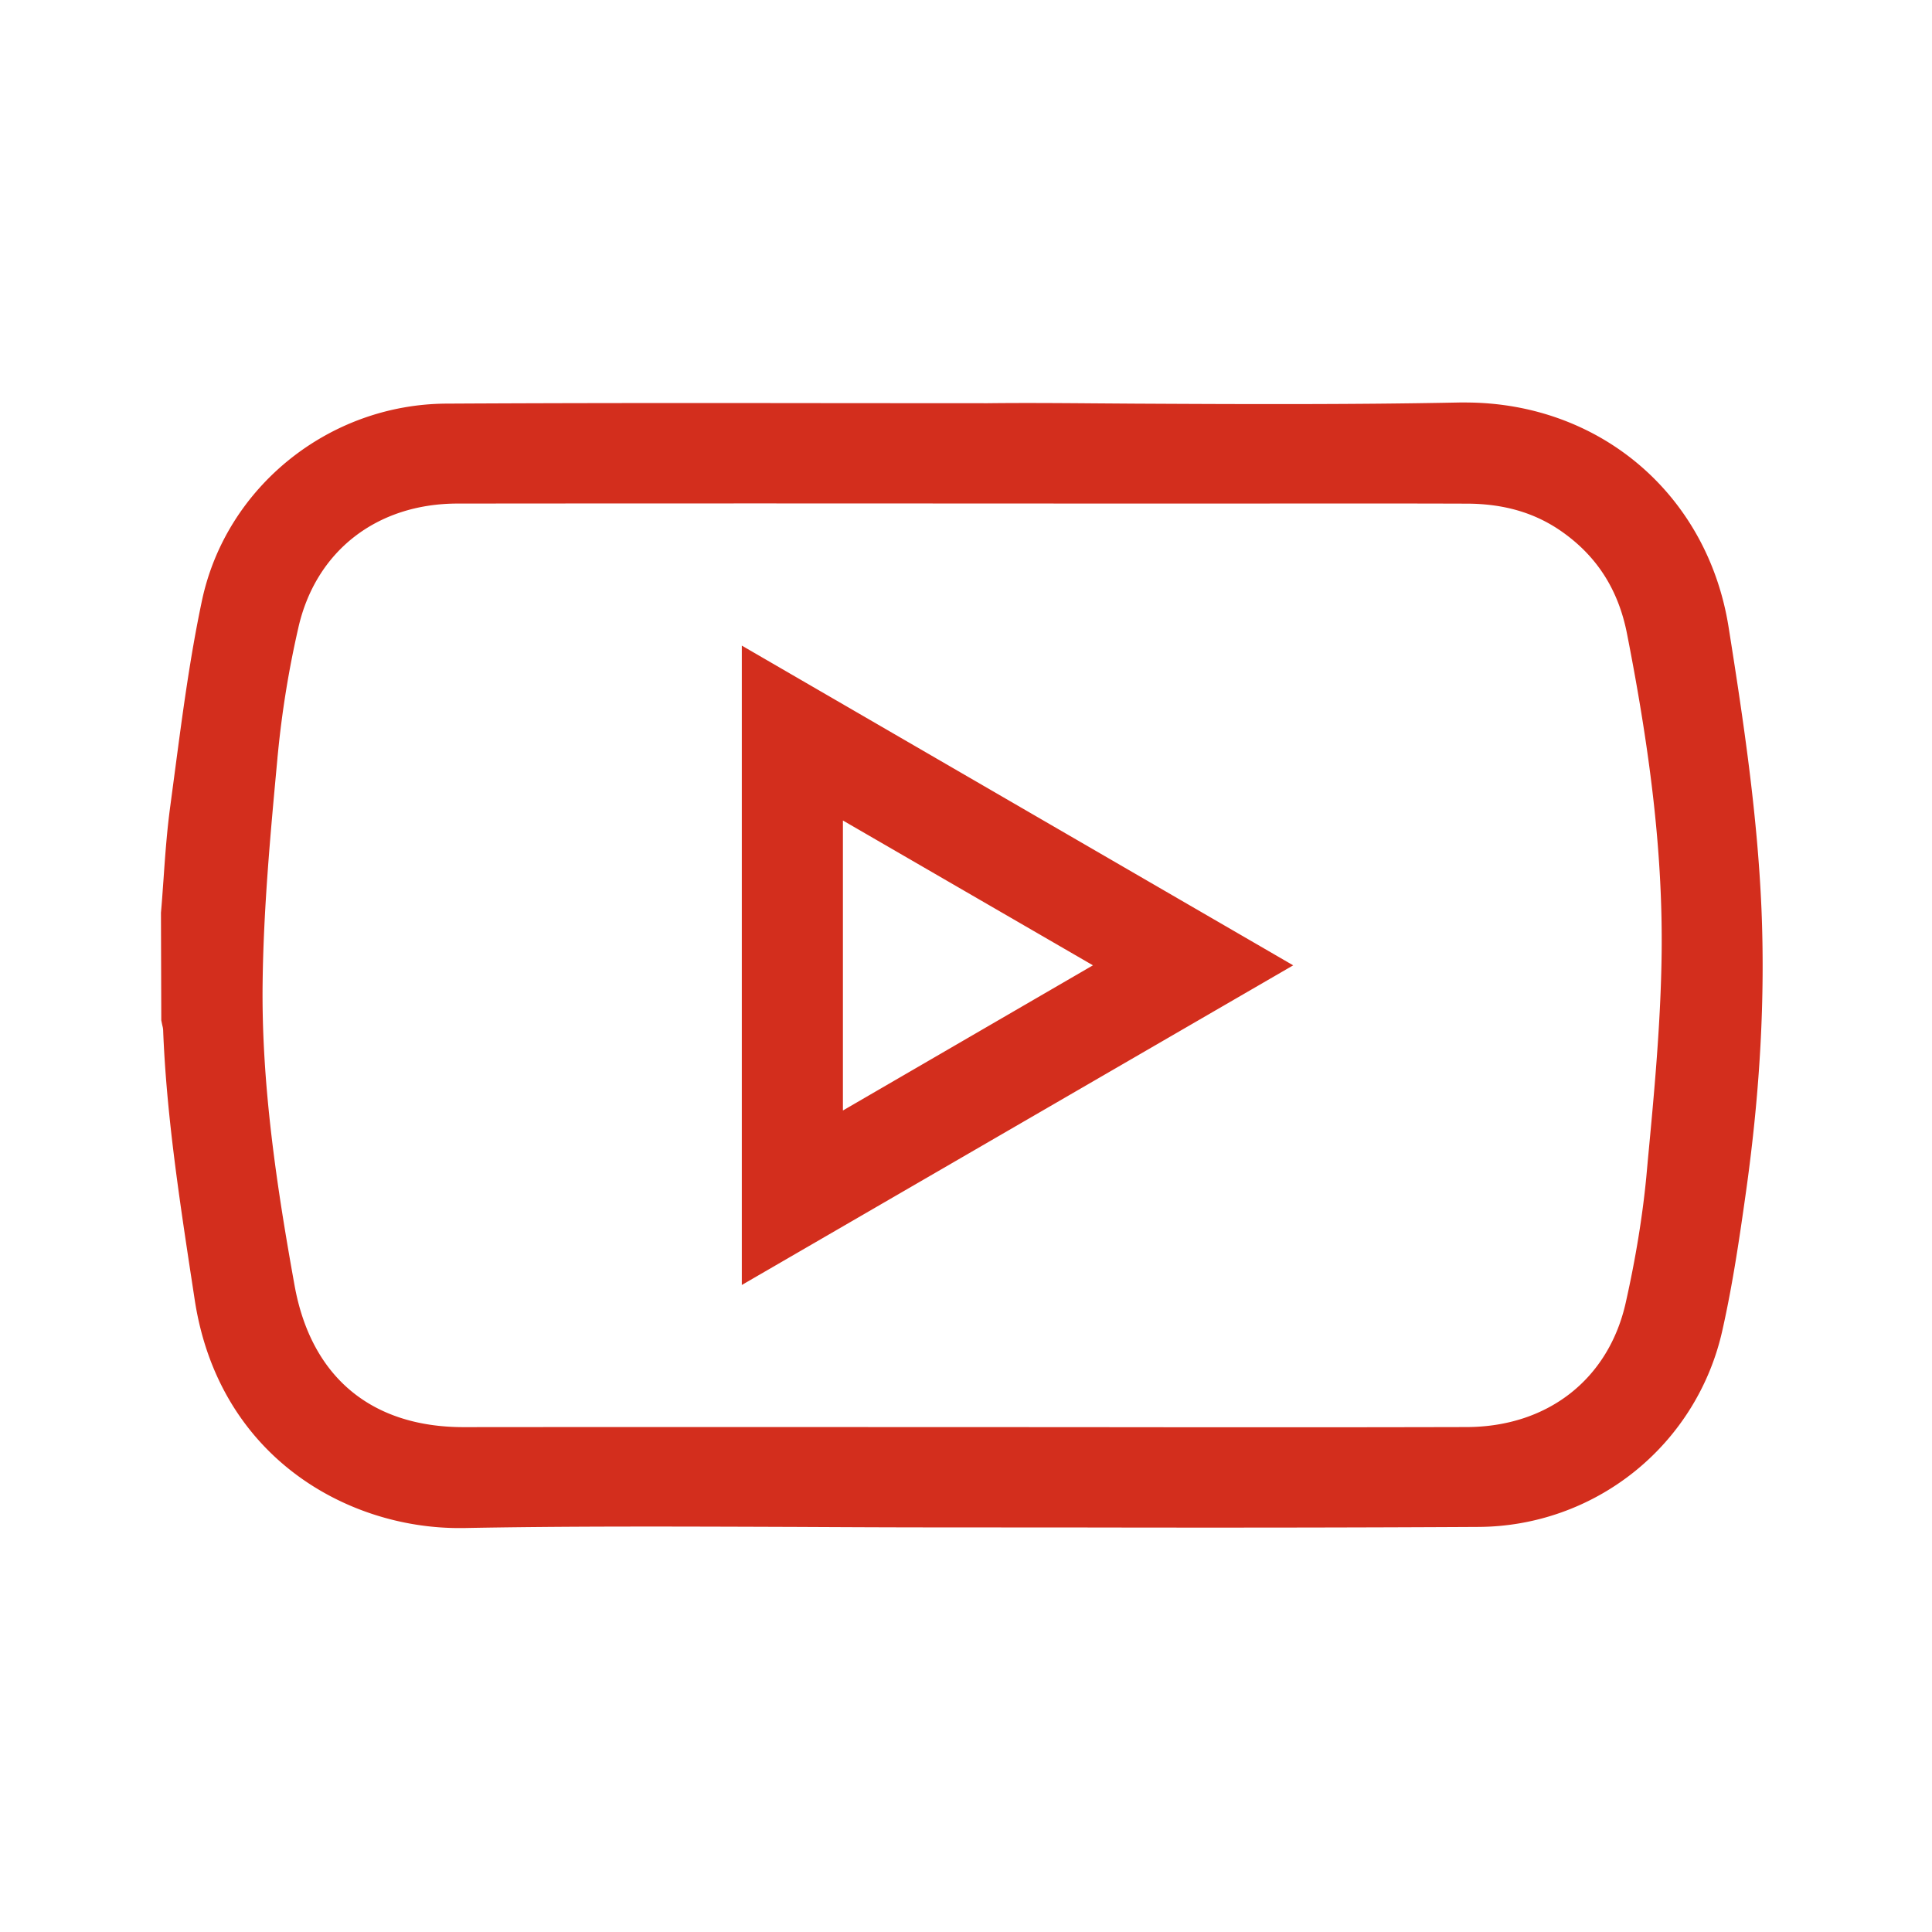
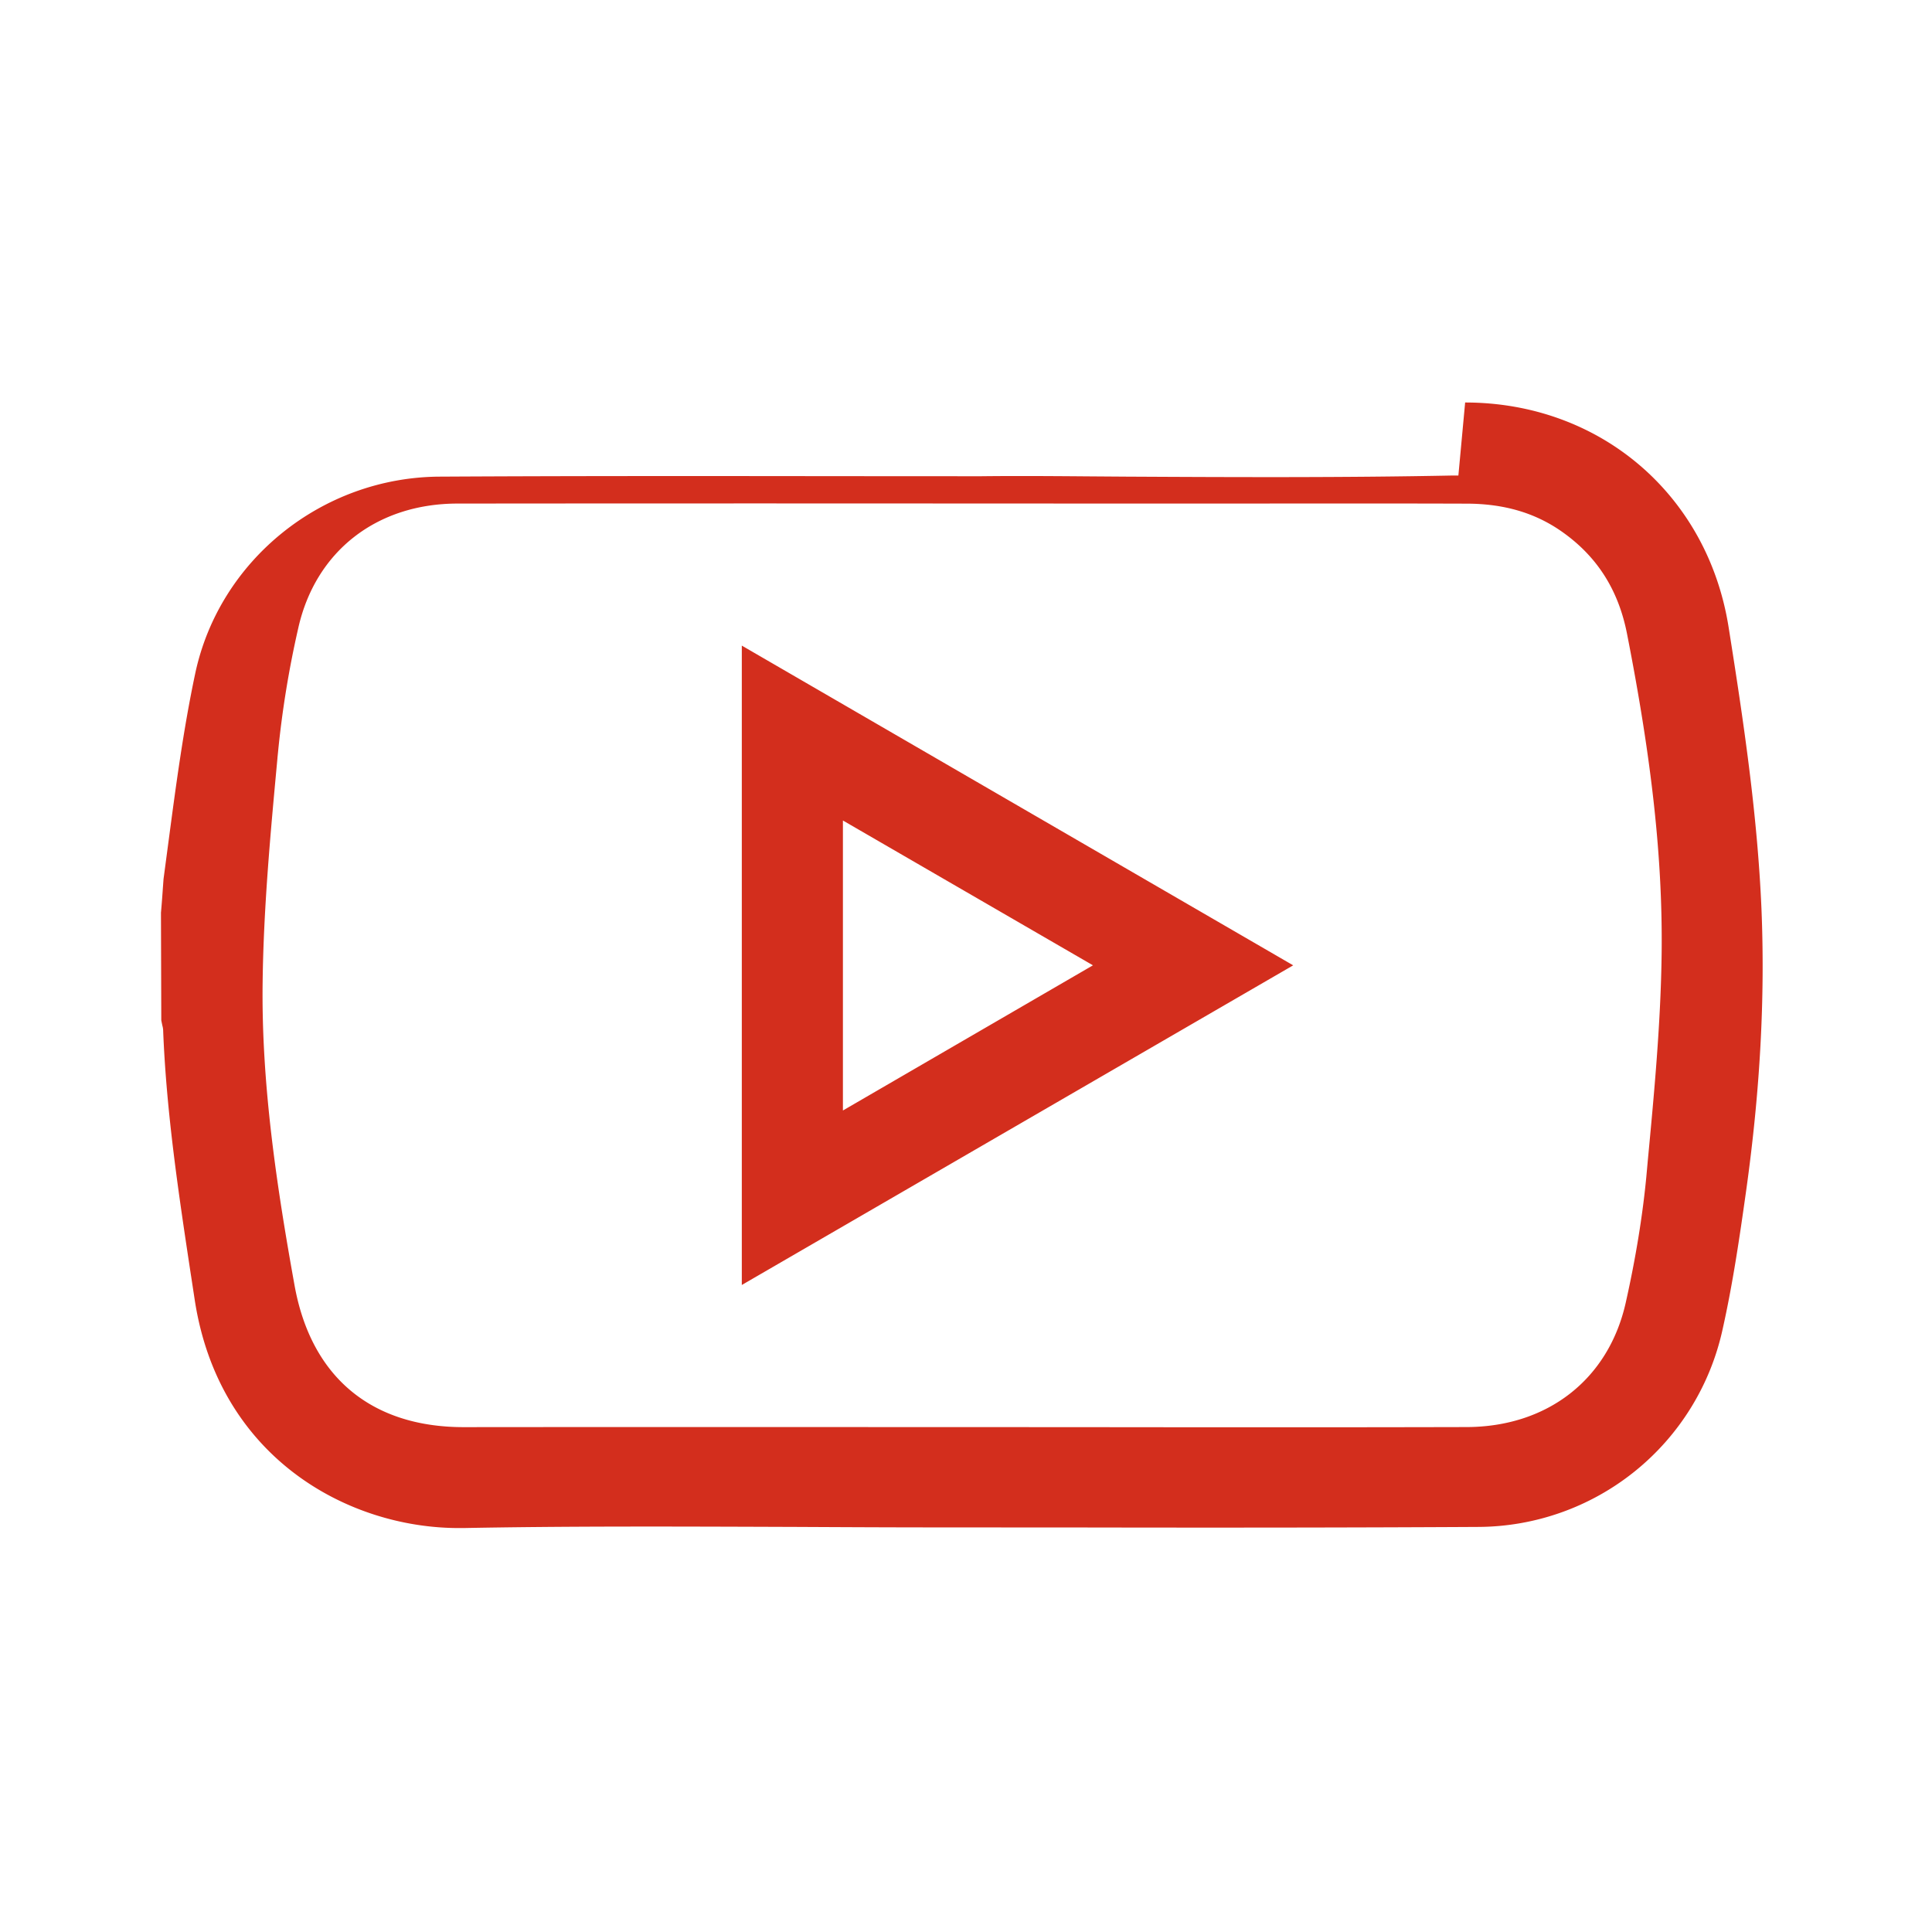
<svg xmlns="http://www.w3.org/2000/svg" width="48" height="48" fill="none">
-   <path fill-rule="evenodd" clip-rule="evenodd" d="M40.935 28.876c.162-1.708.328-3.472.348-5.203.026-2.326-.24-4.77-.86-7.926-.216-1.102-.754-1.938-1.638-2.552-.66-.458-1.43-.682-2.356-.682-1.891-.006-3.782-.004-5.677-.002h-2.435l-4.842-.002c-4.034-.002-8.07-.002-12.104.002-2.018 0-3.536 1.19-3.962 3.1a24.601 24.601 0 0 0-.504 3.102l-.012.118v.009c-.17 1.827-.346 3.716-.368 5.571-.034 2.55.36 5.12.792 7.518.408 2.276 1.902 3.528 4.204 3.528h.006c1.766-.002 3.536-.002 5.304-.002h3.536l6.32.002c3.248.004 6.492.006 9.744-.002 2.02-.002 3.538-1.19 3.962-3.1.244-1.088.414-2.132.508-3.102l.032-.352.002-.025zM36.401 10c3.34 0 6.022 2.278 6.546 5.584.374 2.354.716 4.66.816 6.994.092 2.218-.032 4.514-.382 7.016-.164 1.168-.332 2.31-.586 3.444a6.24 6.24 0 0 1-6.072 4.898c-3.246.018-6.494.02-9.75.014l-3.544-.002c-1.212 0-2.423-.006-3.635-.012h-.005l-.832-.003c-2.451-.008-4.965-.016-7.442.031h-.116c-2.772 0-5.972-1.764-6.564-5.688l-.086-.564-.008-.05c-.3-1.981-.609-4.026-.688-6.076a.501.501 0 0 0-.02-.108c0-.007-.002-.013-.004-.02l-.022-.108-.008-2.678.002-.018c.018-.204.033-.408.047-.612l.015-.204c.042-.606.086-1.212.168-1.814l.124-.934.002-.014c.181-1.366.369-2.779.66-4.152.598-2.822 3.152-4.88 6.072-4.896 3.258-.018 6.518-.016 9.78-.012l3.666.002c.877-.01 1.753-.004 2.63.003l.986.007c2.662.014 5.408.026 8.106-.028h.144zM20.942 27.59l6.212-3.607-6.212-3.598v7.206zm11.188-3.607l-13.7 7.942V16.04l13.7 7.944z" fill="#D32E1D" />
+   <path fill-rule="evenodd" clip-rule="evenodd" d="M40.935 28.876c.162-1.708.328-3.472.348-5.203.026-2.326-.24-4.77-.86-7.926-.216-1.102-.754-1.938-1.638-2.552-.66-.458-1.43-.682-2.356-.682-1.891-.006-3.782-.004-5.677-.002h-2.435l-4.842-.002c-4.034-.002-8.07-.002-12.104.002-2.018 0-3.536 1.19-3.962 3.1a24.601 24.601 0 0 0-.504 3.102l-.012.118v.009c-.17 1.827-.346 3.716-.368 5.571-.034 2.55.36 5.12.792 7.518.408 2.276 1.902 3.528 4.204 3.528h.006c1.766-.002 3.536-.002 5.304-.002h3.536l6.32.002c3.248.004 6.492.006 9.744-.002 2.02-.002 3.538-1.19 3.962-3.1.244-1.088.414-2.132.508-3.102l.032-.352.002-.025zM36.401 10c3.34 0 6.022 2.278 6.546 5.584.374 2.354.716 4.66.816 6.994.092 2.218-.032 4.514-.382 7.016-.164 1.168-.332 2.31-.586 3.444a6.24 6.24 0 0 1-6.072 4.898c-3.246.018-6.494.02-9.75.014l-3.544-.002c-1.212 0-2.423-.006-3.635-.012h-.005l-.832-.003c-2.451-.008-4.965-.016-7.442.031h-.116c-2.772 0-5.972-1.764-6.564-5.688l-.086-.564-.008-.05c-.3-1.981-.609-4.026-.688-6.076a.501.501 0 0 0-.02-.108c0-.007-.002-.013-.004-.02l-.022-.108-.008-2.678.002-.018c.018-.204.033-.408.047-.612l.015-.204l.124-.934.002-.014c.181-1.366.369-2.779.66-4.152.598-2.822 3.152-4.88 6.072-4.896 3.258-.018 6.518-.016 9.78-.012l3.666.002c.877-.01 1.753-.004 2.63.003l.986.007c2.662.014 5.408.026 8.106-.028h.144zM20.942 27.59l6.212-3.607-6.212-3.598v7.206zm11.188-3.607l-13.7 7.942V16.04l13.7 7.944z" fill="#D32E1D" />
</svg>